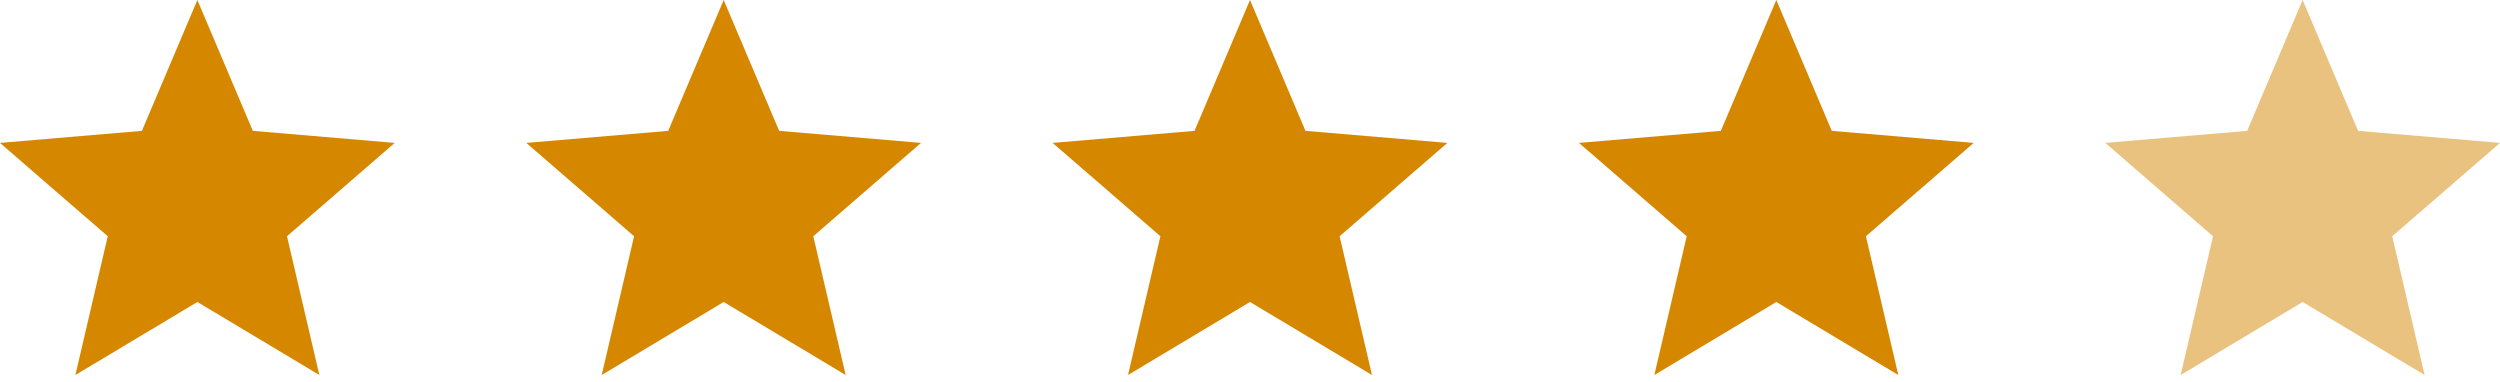
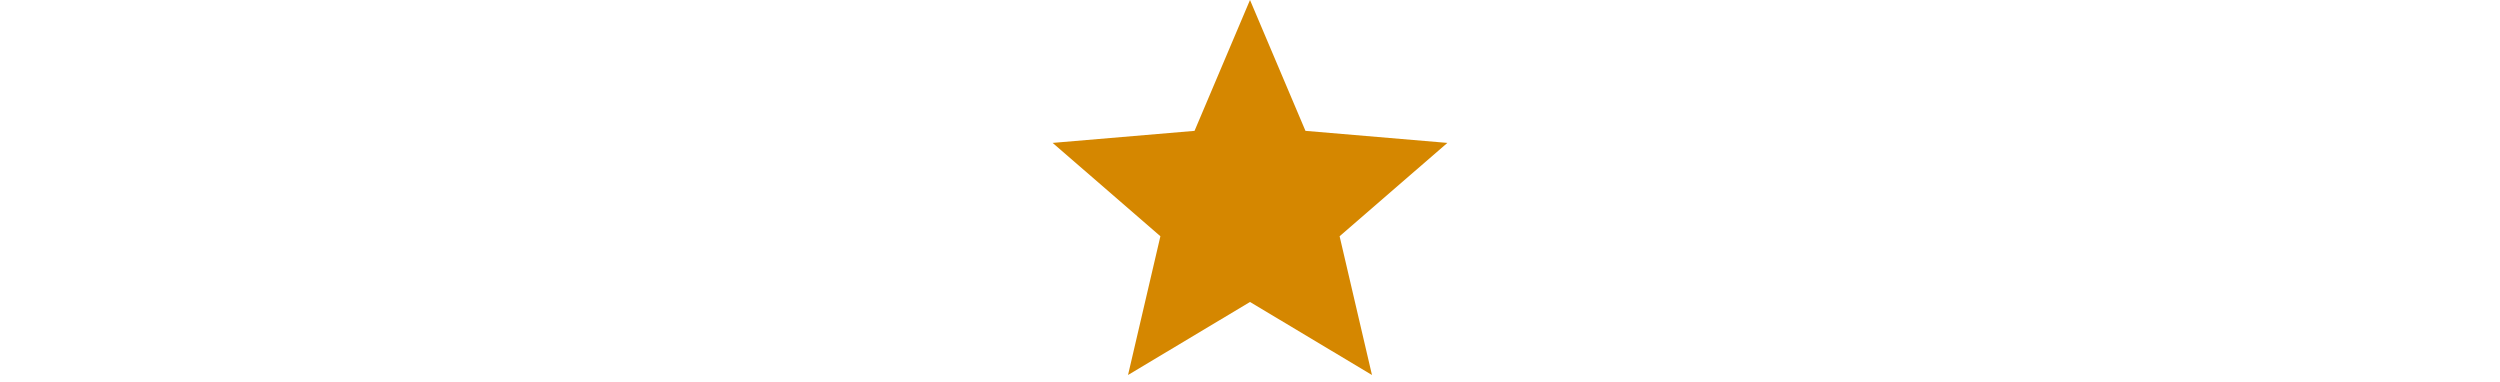
<svg xmlns="http://www.w3.org/2000/svg" width="190" height="29" viewBox="0 0 190 29" fill="none">
-   <path d="M15 22.95L24.27 28.5L21.81 17.955L30 10.86L19.215 9.945L15 0L10.785 9.945L0 10.86L8.19 17.955L5.73 28.5L15 22.95Z" fill="#D58700" />
-   <path d="M55 22.95L64.27 28.5L61.81 17.955L70 10.86L59.215 9.945L55 0L50.785 9.945L40 10.86L48.19 17.955L45.73 28.5L55 22.95Z" fill="#D58700" />
  <path d="M95 22.95L104.27 28.5L101.81 17.955L110 10.86L99.215 9.945L95 0L90.785 9.945L80 10.86L88.19 17.955L85.73 28.5L95 22.95Z" fill="#D58700" />
-   <path d="M135 22.95L144.27 28.5L141.81 17.955L150 10.86L139.215 9.945L135 0L130.785 9.945L120 10.86L128.19 17.955L125.73 28.5L135 22.95Z" fill="#D58700" />
-   <path d="M175 22.95L184.27 28.5L181.81 17.955L190 10.86L179.215 9.945L175 0L170.785 9.945L160 10.86L168.19 17.955L165.73 28.5L175 22.95Z" fill="#D58700" fill-opacity="0.5" />
</svg>